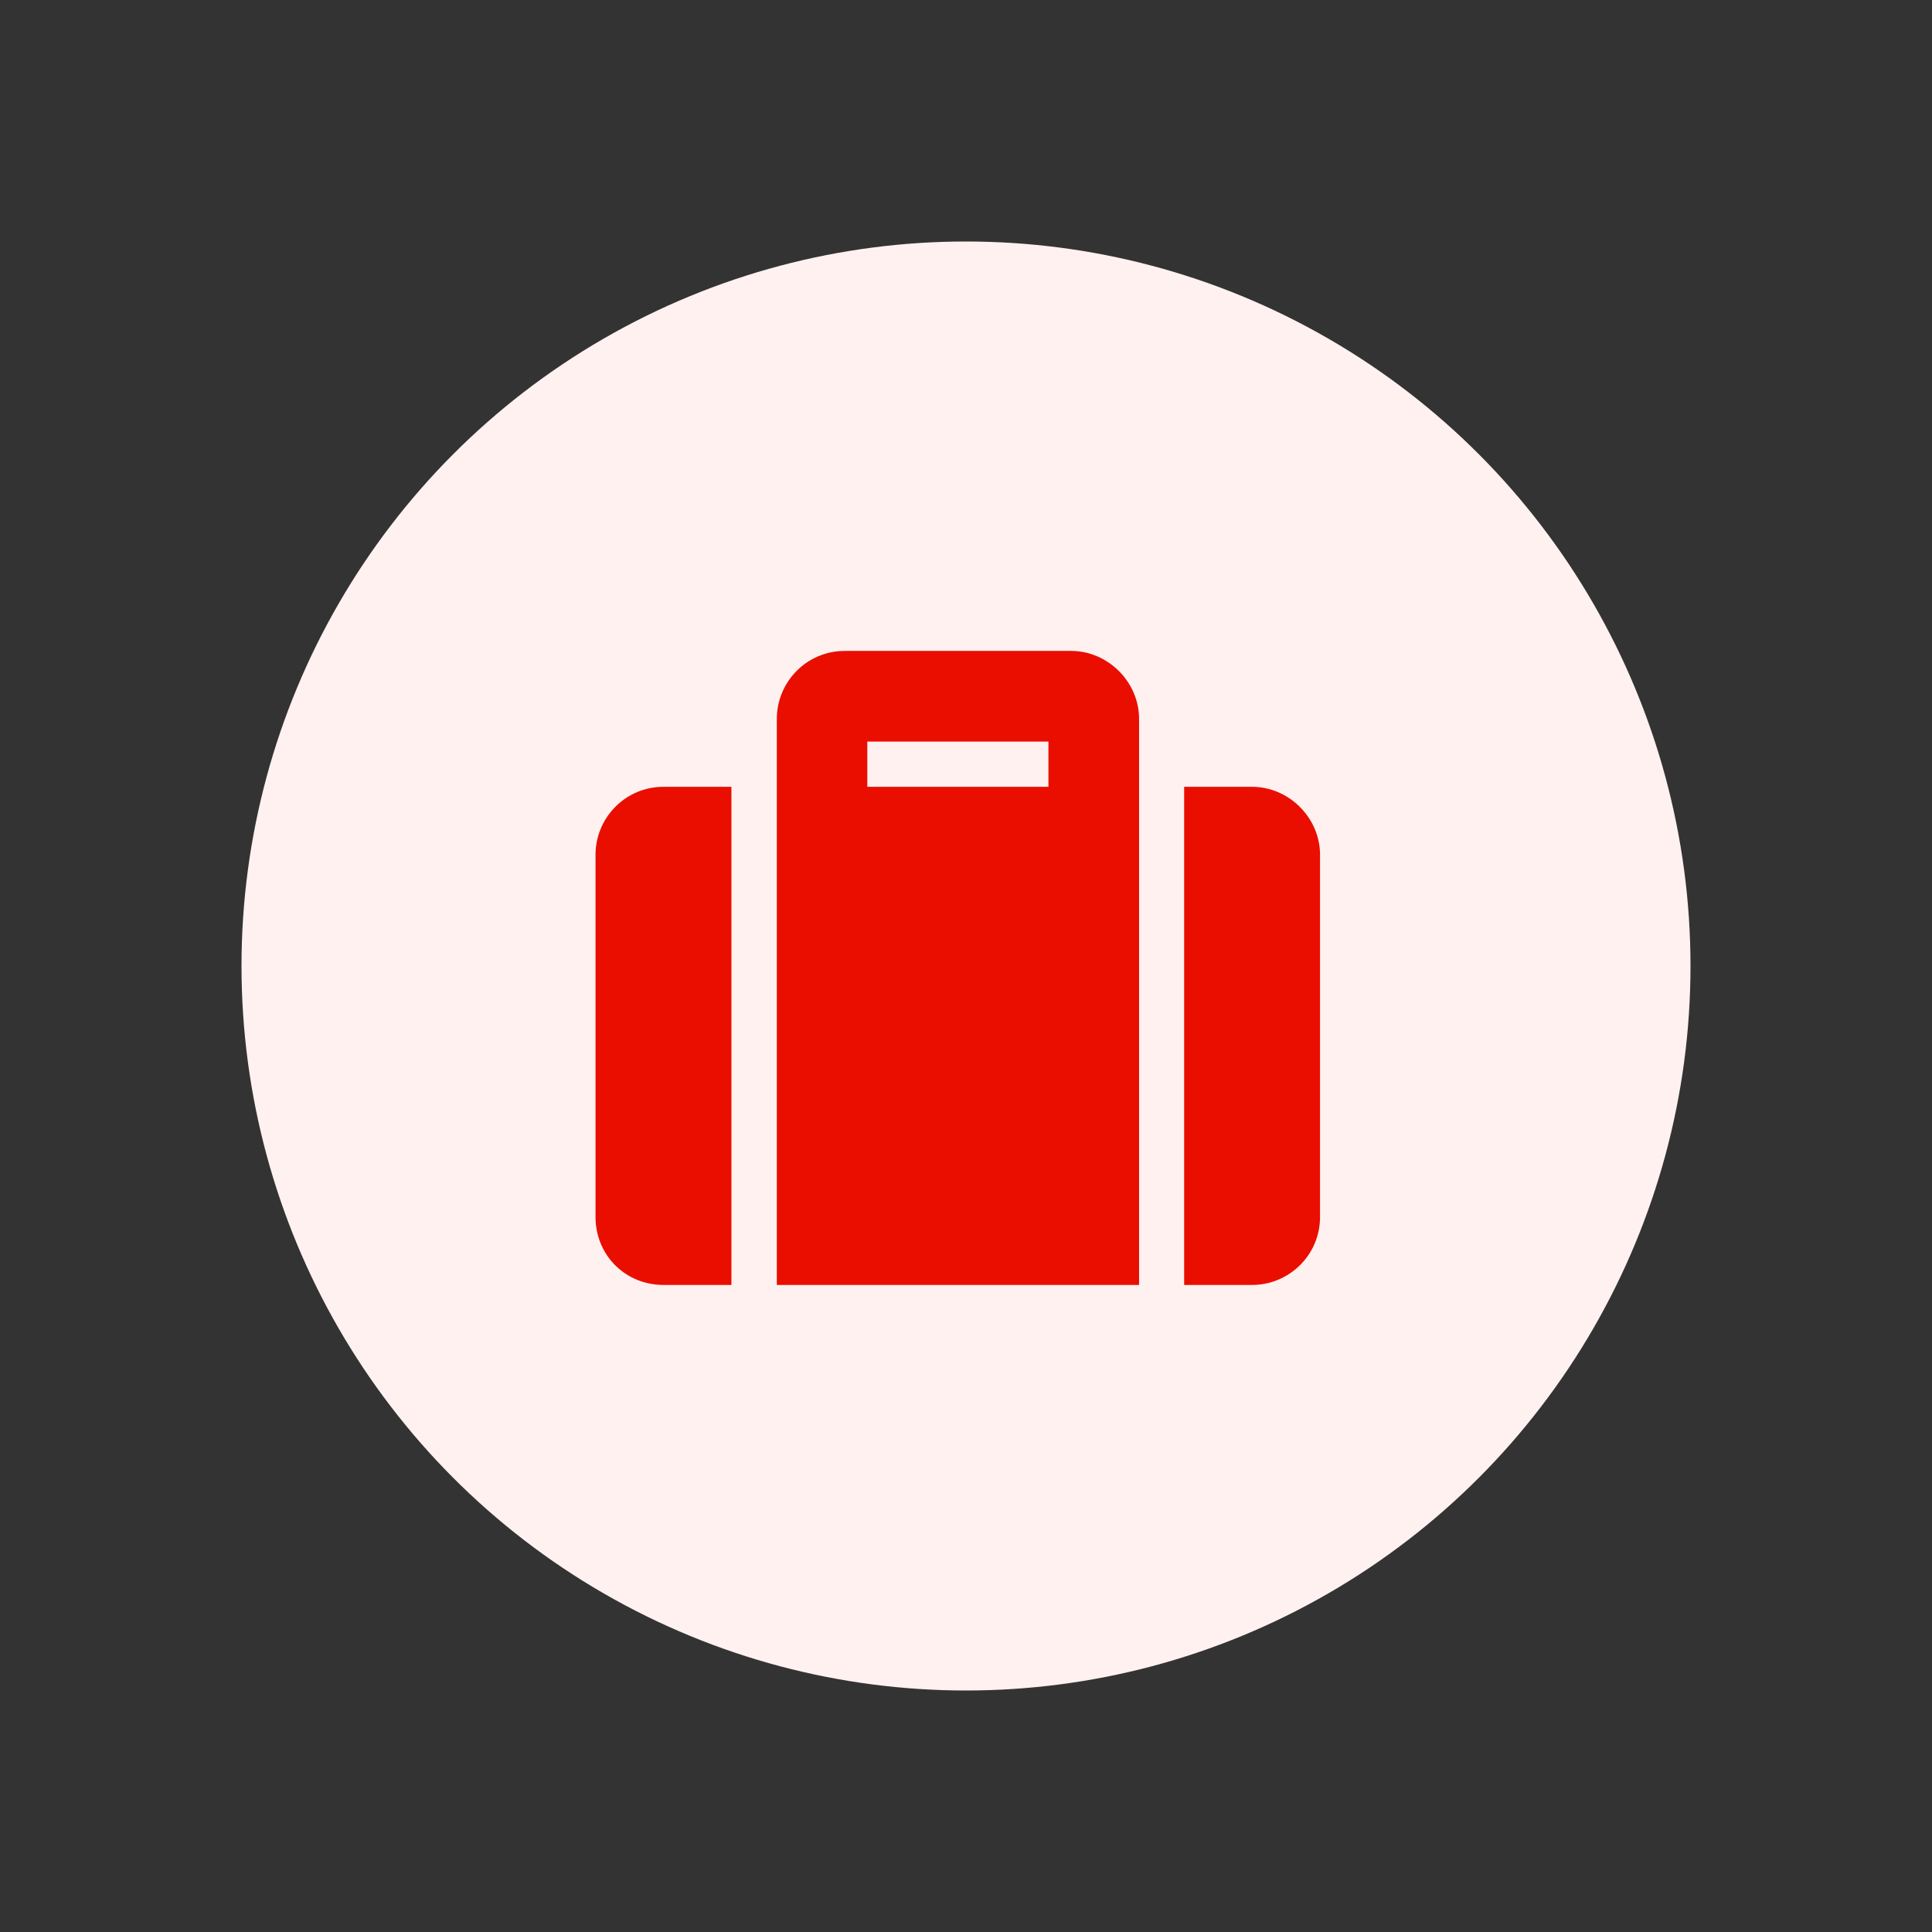
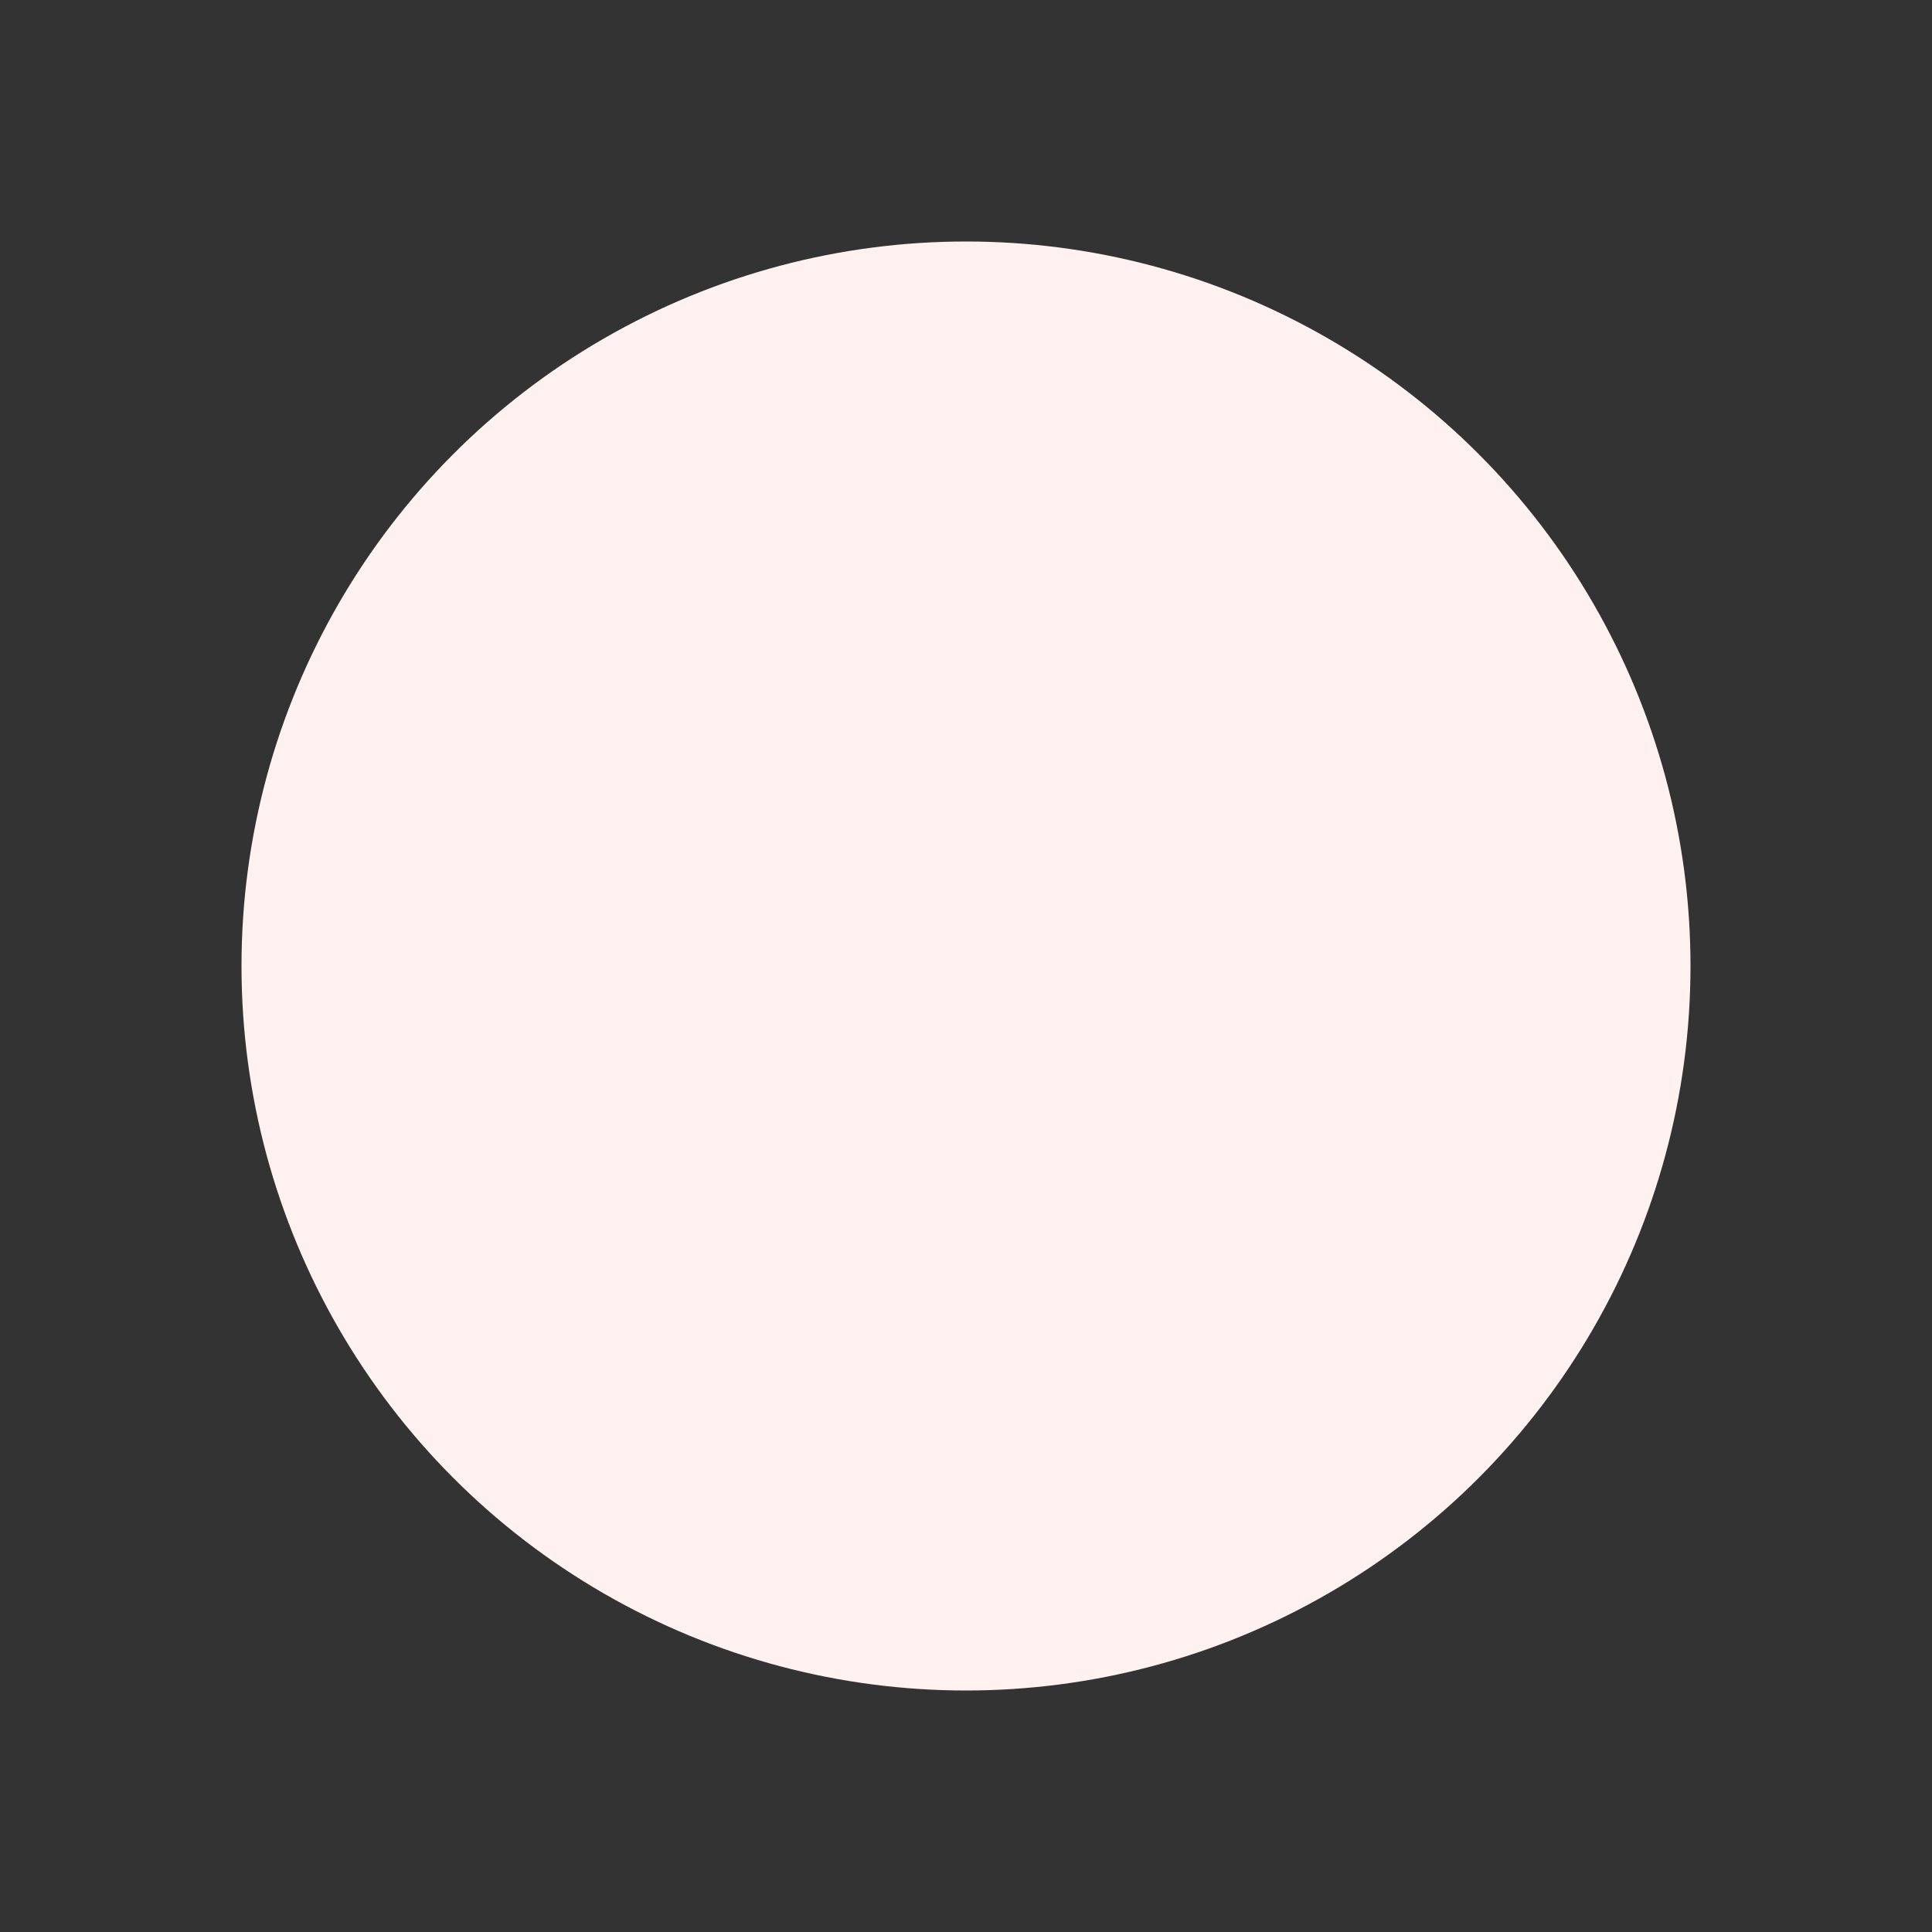
<svg xmlns="http://www.w3.org/2000/svg" id="Calque_1" viewBox="0 0 120 120">
  <rect x="0" y="0" width="120" height="120" fill="#333333" stroke="none" />
  <defs>
    <style>.cls-1{fill:#fff1f0;}.cls-1,.cls-2{stroke-width:0px;}.cls-2{fill:#ea0e00;}</style>
  </defs>
  <circle class="cls-1" cx="60" cy="60" r="45" />
-   <path class="cls-2" d="m48.25,79.81v-35.16c0-2.29,1.85-4.22,4.22-4.22h14.06c2.29,0,4.22,1.93,4.22,4.22v35.16h-22.5Zm5.62-33.75v2.81h11.25v-2.81h-11.25Zm28.12,7.03v22.5c0,2.37-1.93,4.22-4.22,4.22h-4.22v-30.94h4.22c2.29,0,4.22,1.93,4.22,4.22Zm-36.56,26.72h-4.22c-2.37,0-4.22-1.85-4.22-4.22v-22.5c0-2.29,1.85-4.22,4.22-4.22h4.22v30.94Z" />
</svg>